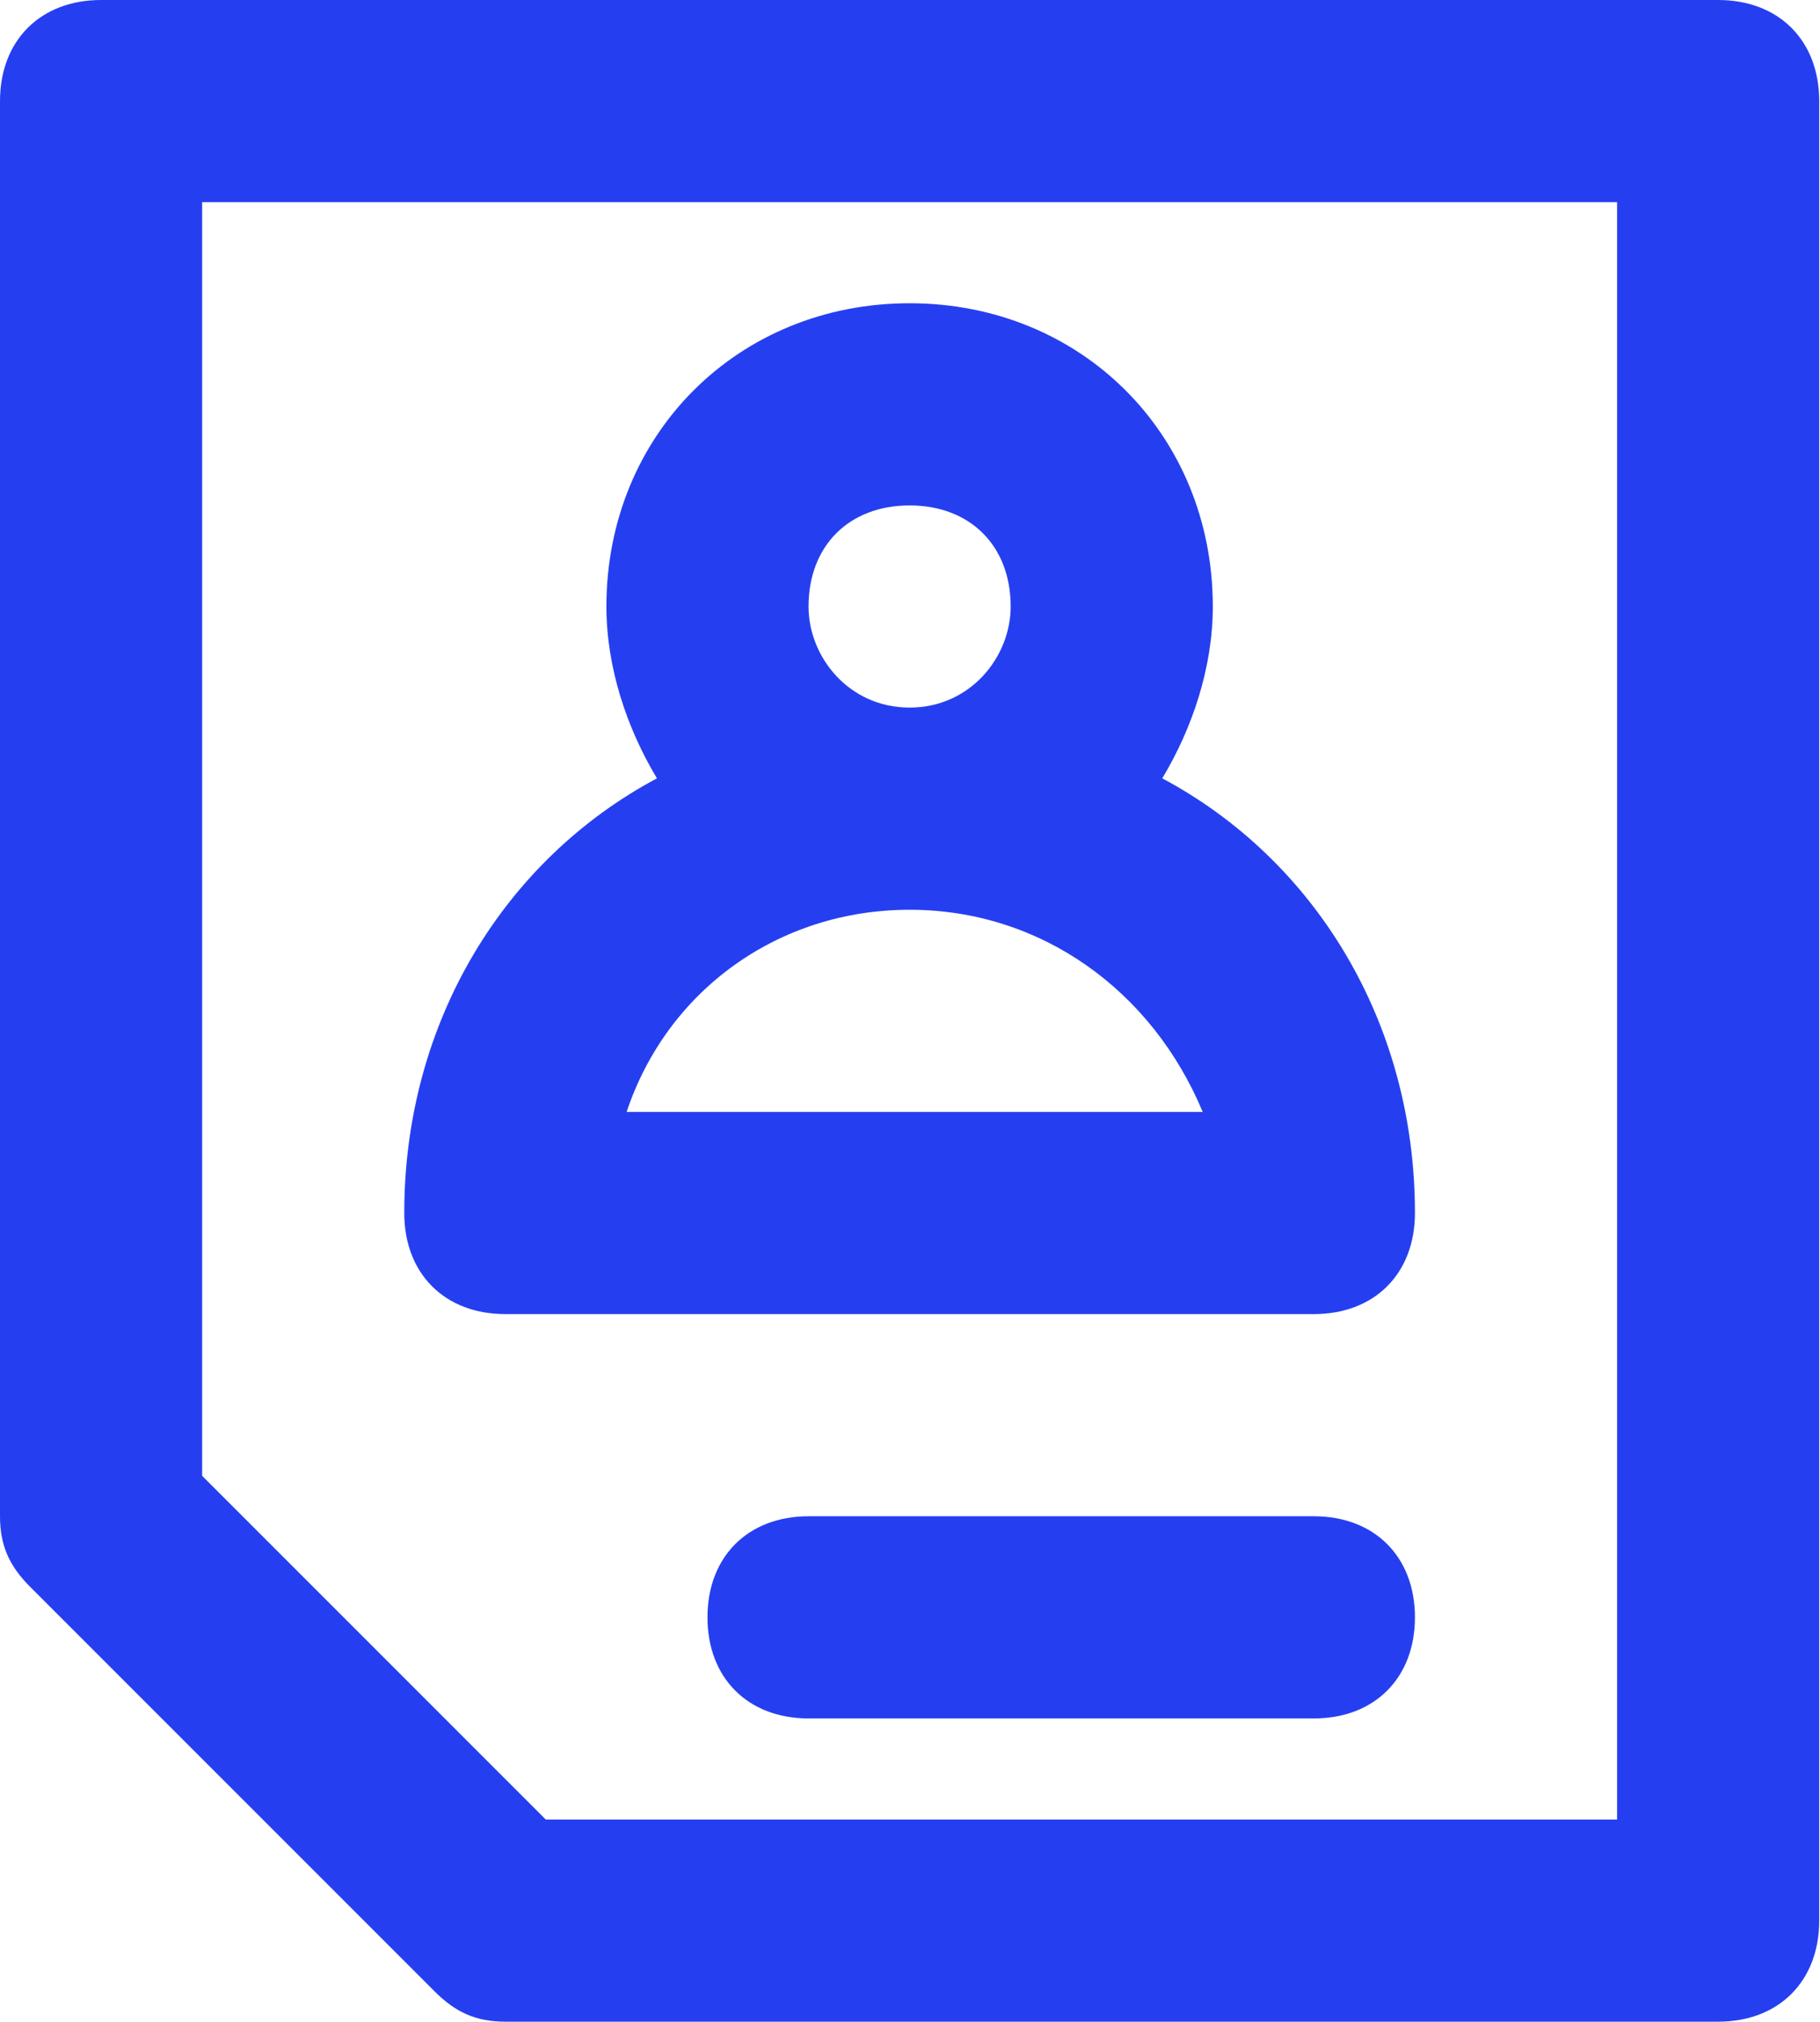
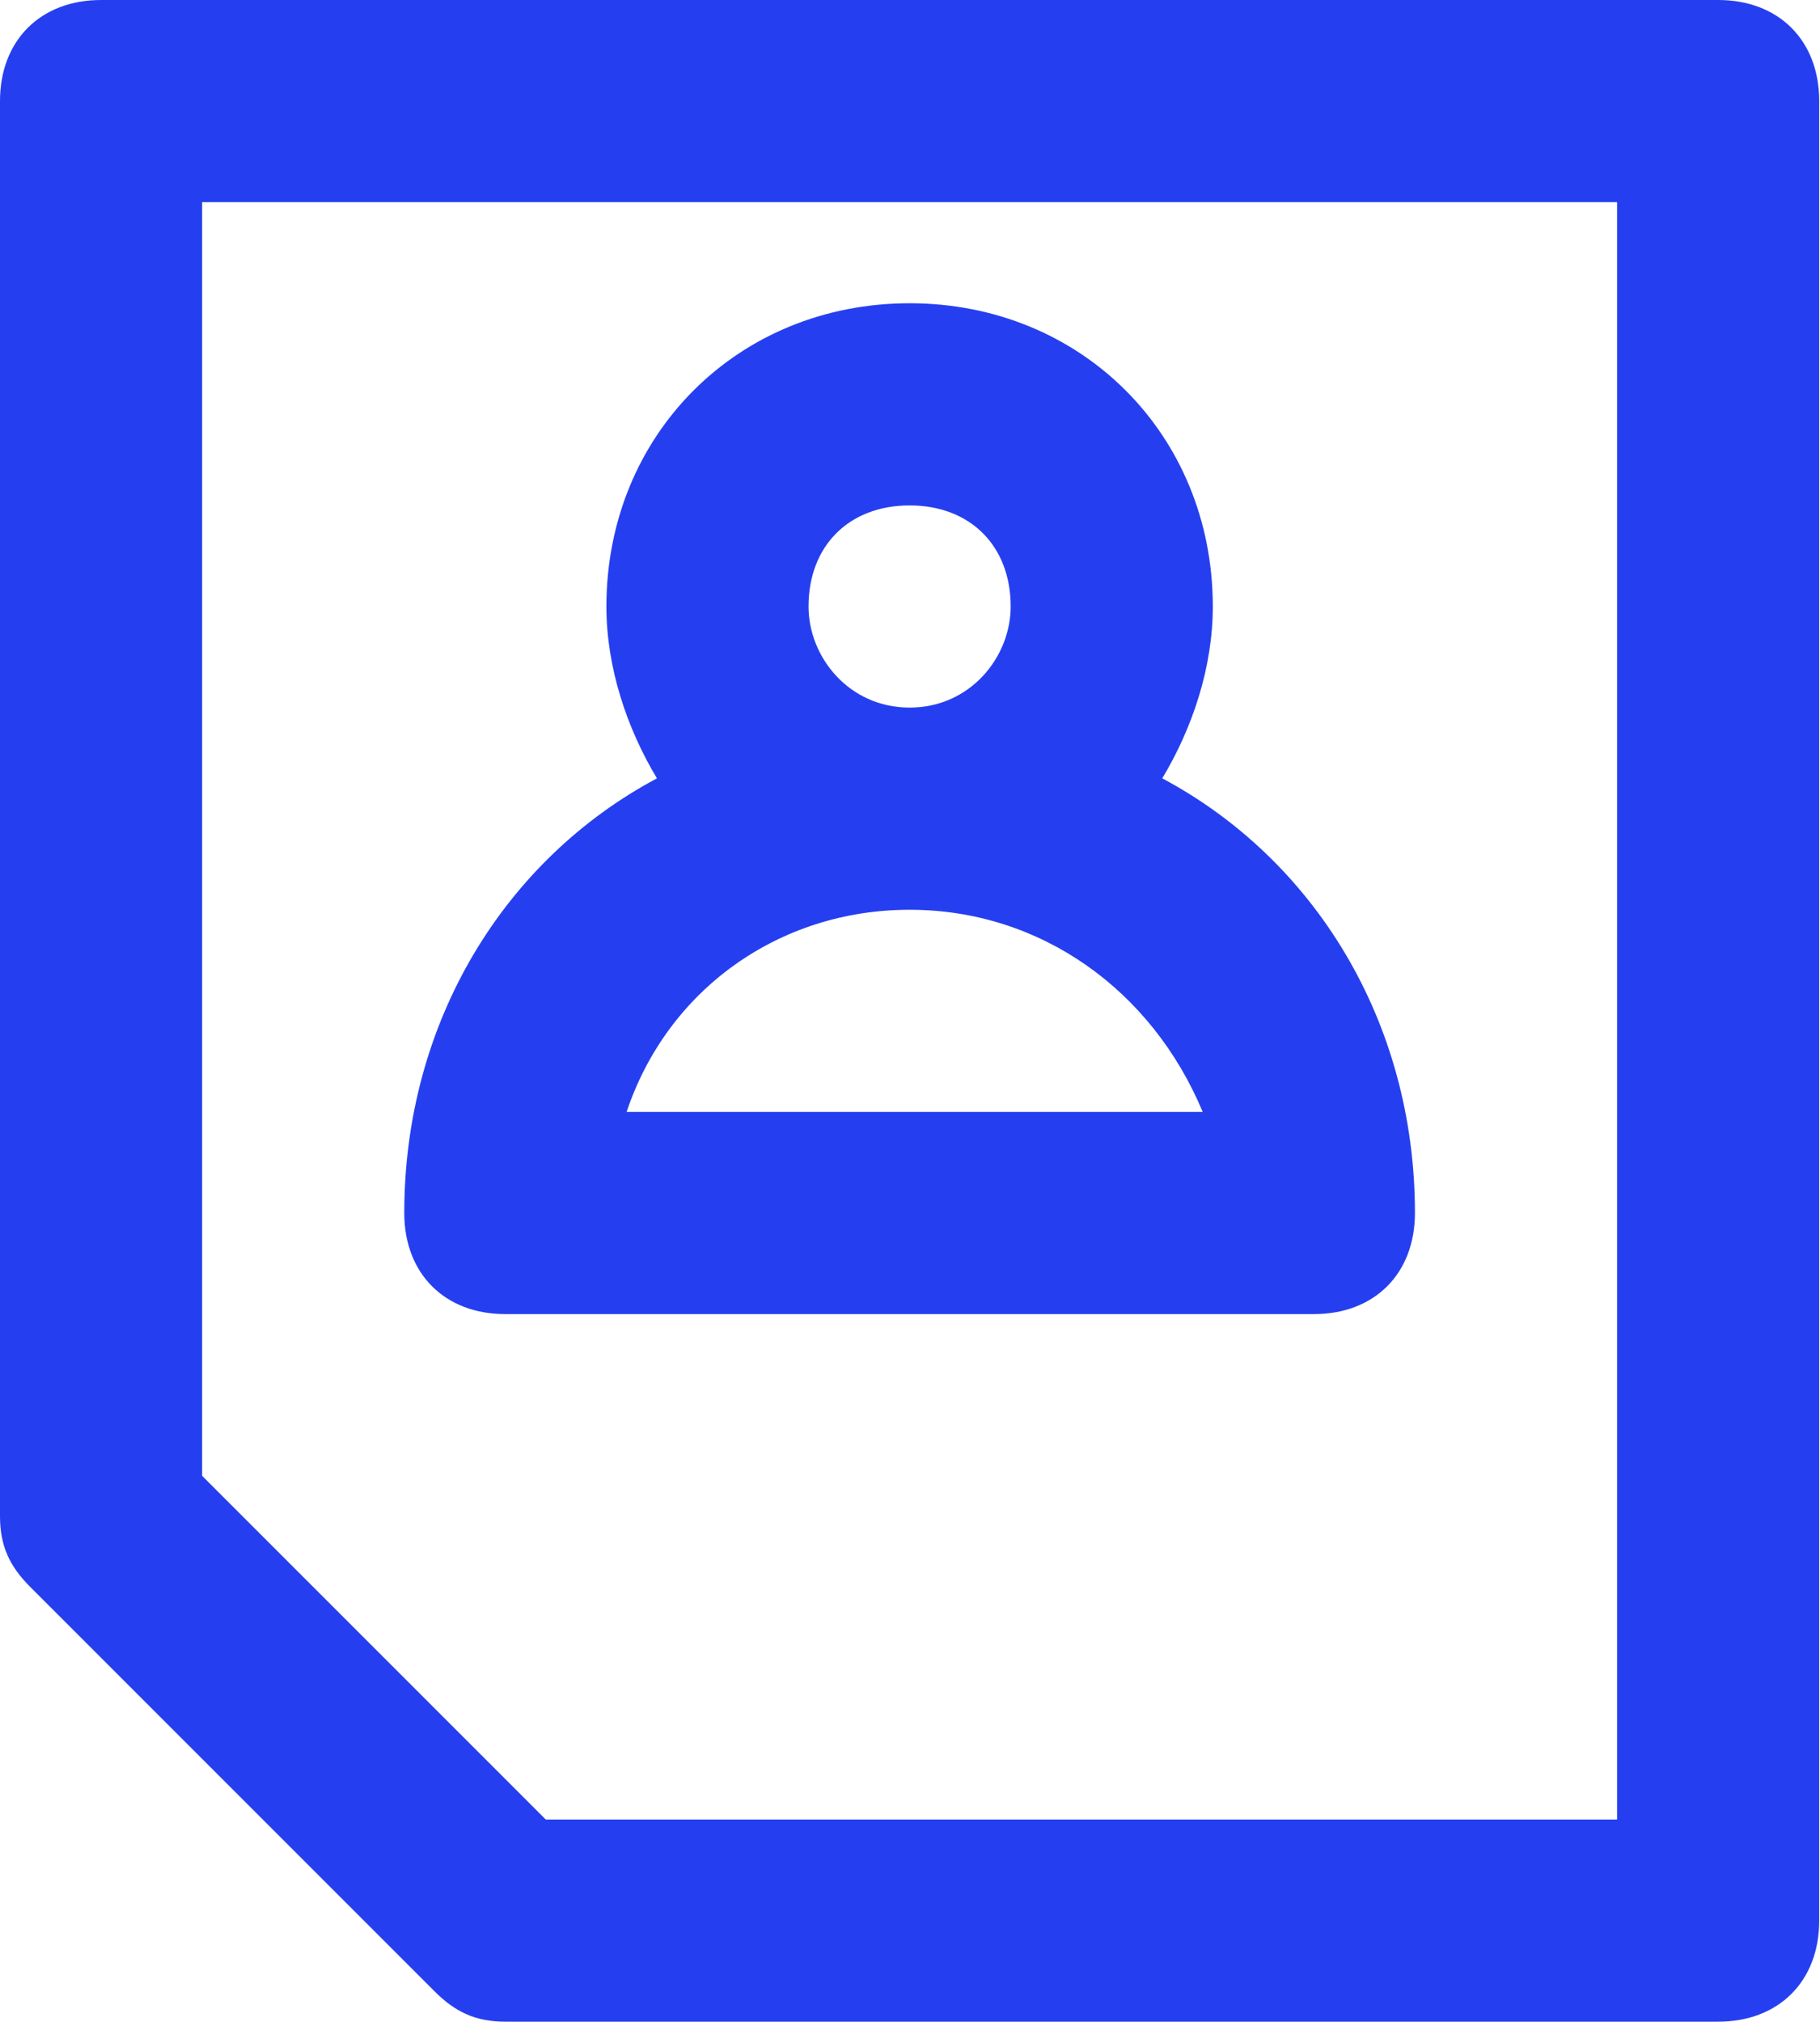
<svg xmlns="http://www.w3.org/2000/svg" width="461" height="512" viewBox="0 0 461 512" fill="none">
  <path d="M435.2 0H25.6C10.24 0 0 10.24 0 25.6V384C0 391.68 2.56 396.8 7.68 401.92L110.08 504.32C115.2 509.44 120.32 512 128 512H435.2C450.56 512 460.8 501.76 460.8 486.4V25.6C460.8 10.24 450.56 0 435.2 0ZM409.6 460.8H138.24L51.2 373.76V51.2H409.6V460.8Z" fill="#253FF0" />
-   <path d="M128 332.8H332.8C348.16 332.8 358.4 322.56 358.4 307.2C358.4 258.56 332.8 217.6 294.4 197.12C302.08 184.32 307.2 168.96 307.2 153.6C307.2 110.08 273.92 76.8 230.4 76.8C186.88 76.8 153.6 110.08 153.6 153.6C153.6 168.96 158.72 184.32 166.4 197.12C128 217.6 102.4 258.56 102.4 307.2C102.4 322.56 112.64 332.8 128 332.8ZM204.8 153.6C204.8 138.24 215.04 128 230.4 128C245.76 128 256 138.24 256 153.6C256 166.4 245.76 179.2 230.4 179.2C215.04 179.2 204.8 166.4 204.8 153.6ZM230.4 230.4C263.68 230.4 291.84 250.88 304.64 281.6H158.72C168.96 250.88 197.12 230.4 230.4 230.4Z" fill="#253FF0" />
-   <path d="M332.8 384H204.8C189.44 384 179.2 394.24 179.2 409.6C179.2 424.96 189.44 435.2 204.8 435.2H332.8C348.16 435.2 358.4 424.96 358.4 409.6C358.4 394.24 348.16 384 332.8 384Z" fill="#253FF0" />
+   <path d="M128 332.8H332.8C348.16 332.8 358.4 322.56 358.4 307.2C358.4 258.56 332.8 217.6 294.4 197.12C302.08 184.32 307.2 168.96 307.2 153.6C307.2 110.08 273.92 76.8 230.4 76.8C186.88 76.8 153.6 110.08 153.6 153.6C153.6 168.96 158.72 184.32 166.4 197.12C128 217.6 102.4 258.56 102.4 307.2C102.4 322.56 112.64 332.8 128 332.8ZM204.8 153.6C204.8 138.24 215.04 128 230.4 128C245.76 128 256 138.24 256 153.6C256 166.4 245.76 179.2 230.4 179.2C215.04 179.2 204.8 166.4 204.8 153.6M230.4 230.4C263.68 230.4 291.84 250.88 304.64 281.6H158.72C168.96 250.88 197.12 230.4 230.4 230.4Z" fill="#253FF0" />
</svg>